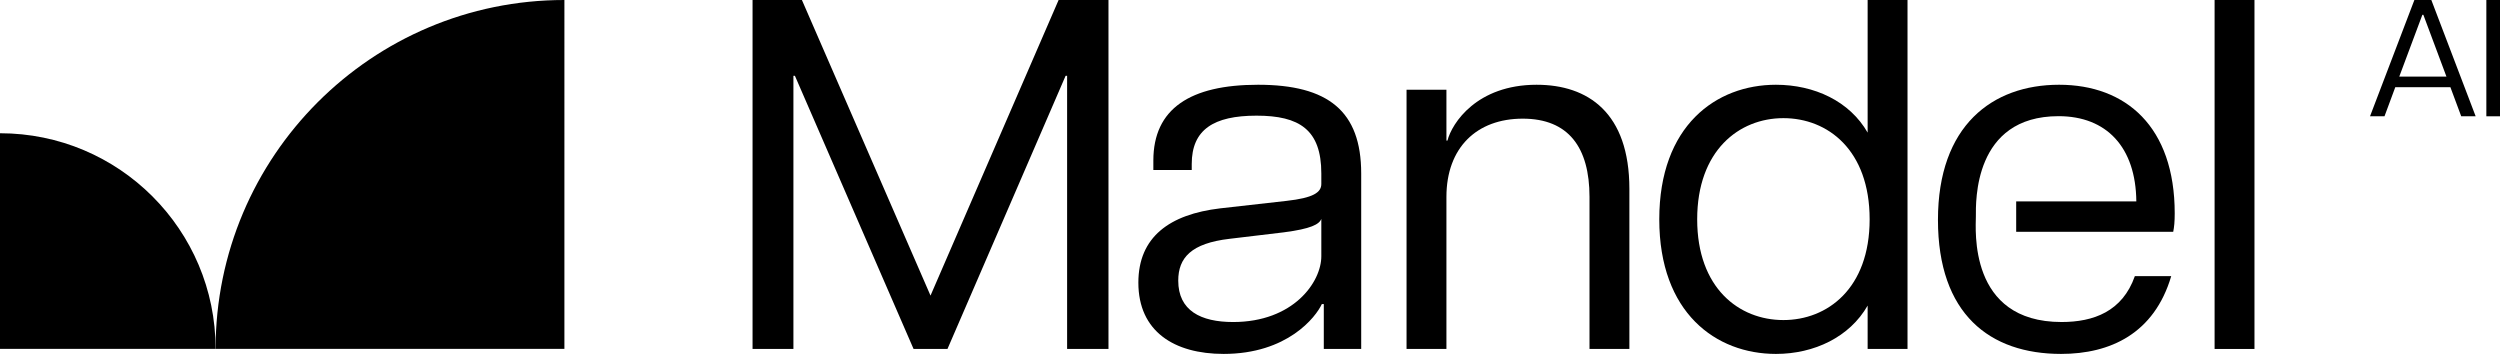
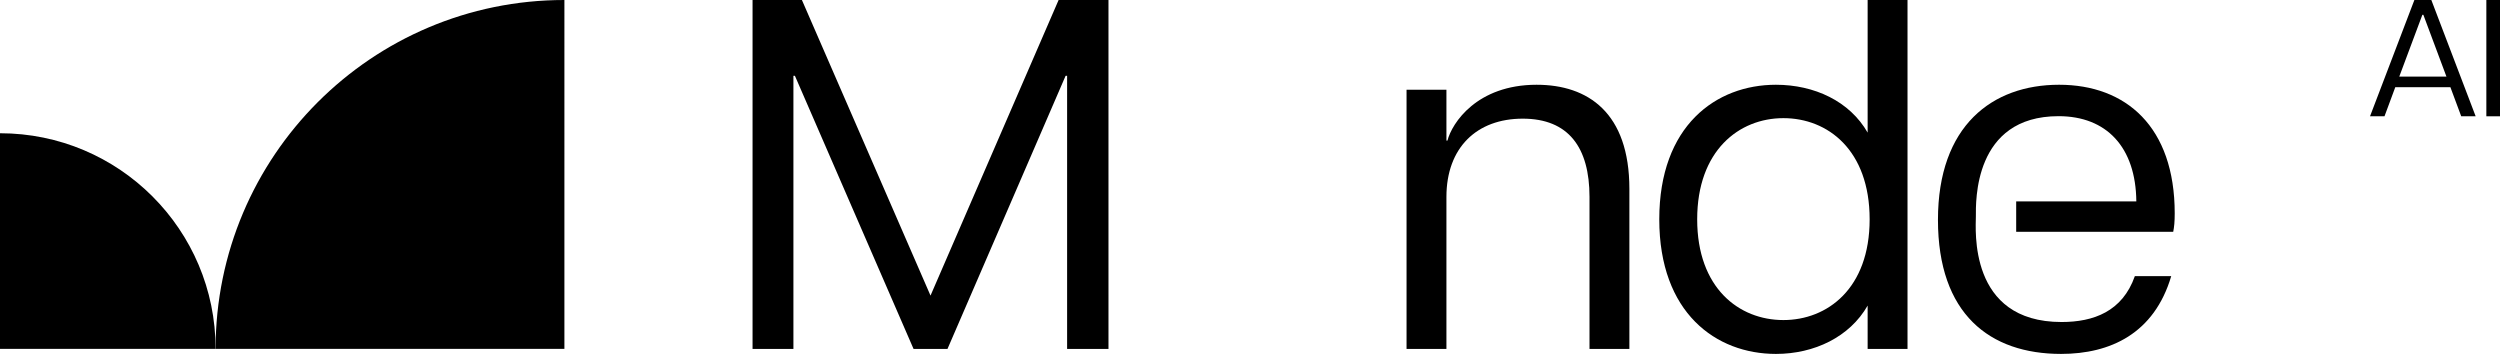
<svg xmlns="http://www.w3.org/2000/svg" id="Layer_1" viewBox="0 0 635.67 89.99">
  <g>
    <path d="M269.17,0l-32.57,75.16L203.9,0h-12.55v88.73h10.39V19.27h.38l30.17,69.46h8.62l30.04-69.46h.38v69.46h10.52V0h-12.68Z" />
-     <path d="M319.87,21.55c-17.23,0-26.61,6.08-26.61,19.27v2.4h9.76v-1.52c0-8.74,5.57-12.29,16.47-12.29s16.48,3.55,16.48,14.7v2.66c0,2.16-2.03,3.55-8.87,4.31l-16.86,1.9c-12.8,1.52-20.79,7.23-20.79,18.89,0,12.42,9.13,18.12,21.68,18.12,16.22,0,23.45-9.38,24.97-12.67h.5v11.41h9.51v-44.62c0-15.84-8.37-22.56-26.24-22.56ZM335.97,65.15c0,6.59-7.1,16.73-22.43,16.73-8.24,0-13.95-2.91-13.95-10.52,0-5.83,3.3-9.5,13.06-10.64l13.81-1.65c6.85-.89,9-2.03,9.51-3.42v9.5Z" />
    <path d="M390.72,21.55c-15.21,0-21.54,9.76-22.68,14.2h-.26v-12.93h-10.14v65.91h10.14v-38.66c0-12.55,7.73-19.9,19.4-19.9s16.98,7.35,16.98,19.9v38.66h10.14v-40.69c0-19.39-10.52-26.49-23.58-26.49Z" />
    <path d="M474.88,0v33.72c-4.56-7.99-13.56-12.17-23.32-12.17-15.21,0-29.66,10.39-29.66,34.22s14.45,34.22,29.66,34.22c9.76,0,18.76-4.31,23.32-12.29v11.03h10.14V0h-10.14ZM453.46,81.38c-11.28,0-21.92-8.12-21.92-25.61s10.64-25.73,21.92-25.73,21.93,8.11,21.93,25.73-10.77,25.61-21.93,25.61Z" />
    <path d="M512.65,58.94h39.93c.25-1.27.38-2.53.38-4.69,0-22.05-12.42-32.7-29.4-32.7s-30.8,10.39-30.8,34.35,13.18,34.09,31.3,34.09c12.55,0,23.7-5.19,28.01-19.77h-9.25c-3.17,9-10.52,11.66-18.63,11.66-23.82,0-21.79-23.69-21.79-26.87,0-3.62-.66-25.47,21.03-25.47,12.17,0,19.64,7.85,19.77,21.67h-30.55v7.73Z" />
-     <path d="M563.1,0v88.73h10.14V0h-10.14Z" />
  </g>
  <g>
    <path d="M618.21,0h-4.31l-11.28,29.57h3.68l2.74-7.39h14.02l2.75,7.39h3.67l-11.27-29.57ZM610.06,19.47l5.87-15.71h.25l5.87,15.71h-11.99Z" />
    <path d="M632.2,0v29.57h3.47V0h-3.47Z" />
  </g>
  <g>
    <path d="M0,33.88v54.82h54.82c0-30.28-24.55-54.82-54.82-54.82Z" />
    <path d="M54.82,88.7h88.69V0C94.53,0,54.82,39.71,54.82,88.7Z" />
  </g>
</svg>